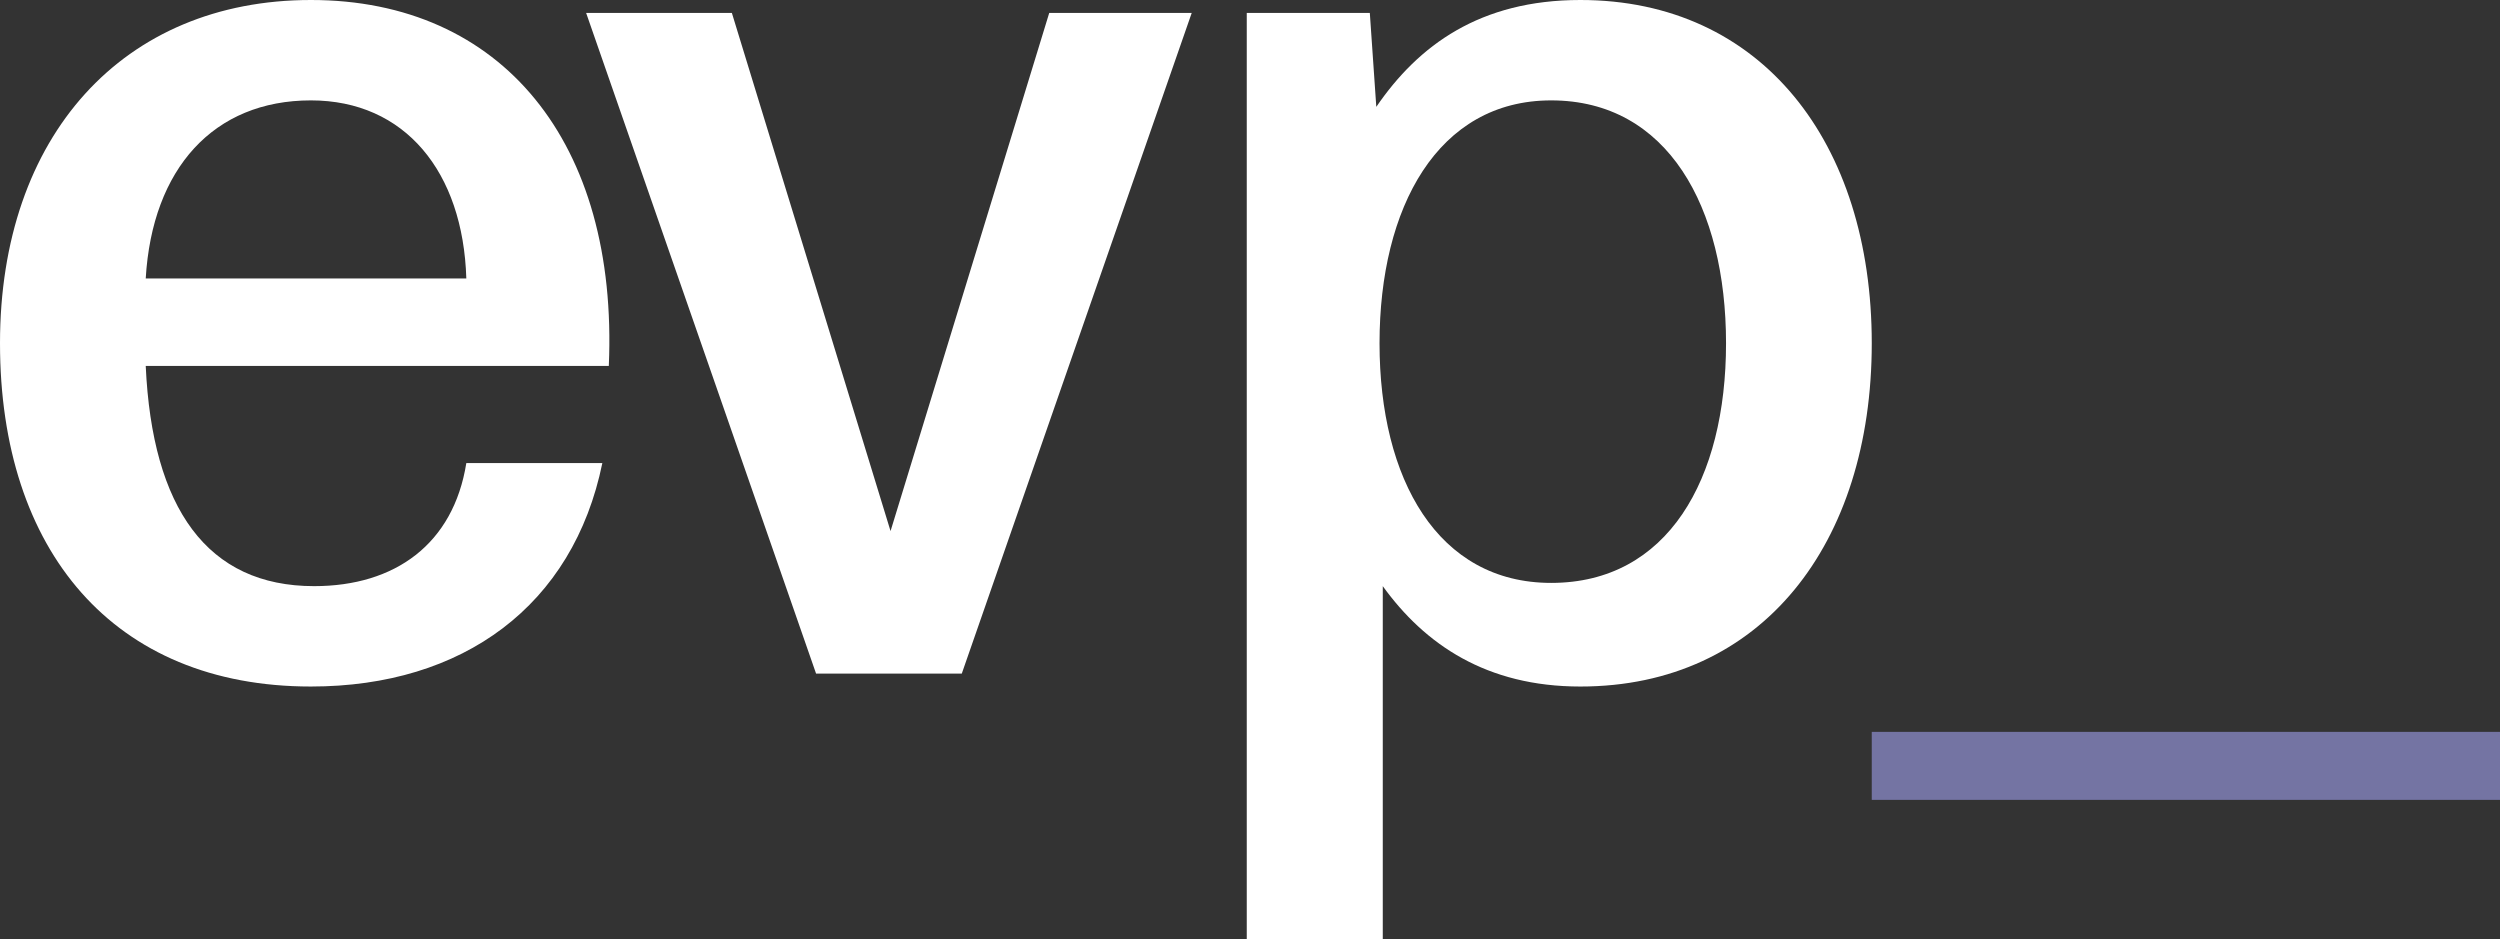
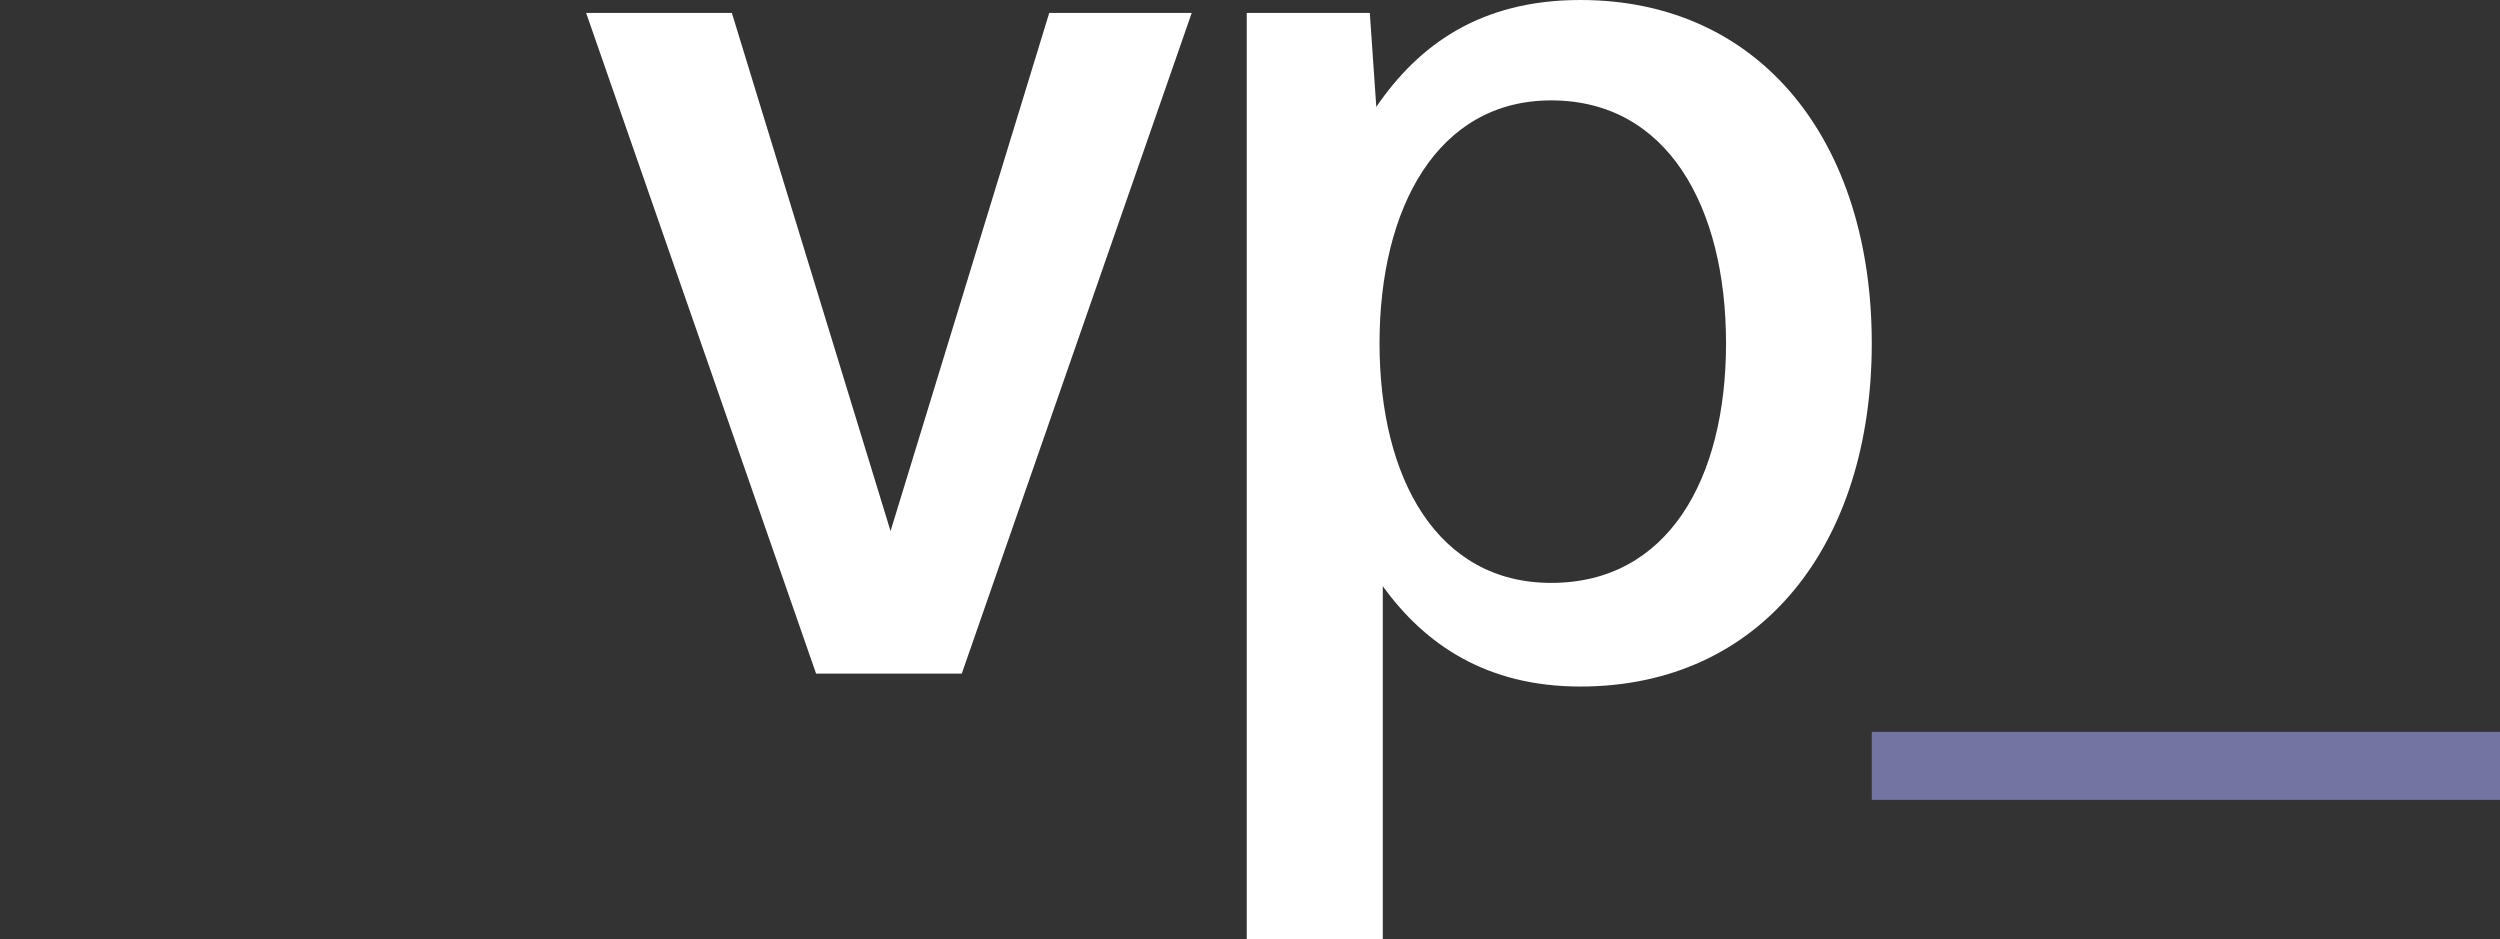
<svg xmlns="http://www.w3.org/2000/svg" version="1.1" id="Artwork" x="0px" y="0px" viewBox="0 0 77.2 29" style="enable-background:new 0 0 77.2 29;" xml:space="preserve">
  <rect x="0" y="0" width="77.2" height="29" fill="#333333" stroke="none" />
  <style type="text/css">
	.st0{fill:#FFFFFF;}
	.st1{fill:#7474A3;}
</style>
  <g>
-     <path class="st0" d="M18.8,11.3H4.5c0.2,4.4,1.9,6.8,5.2,6.8c2.5,0,4.3-1.3,4.7-3.8h4.2c-0.9,4.4-4.3,6.9-9,6.9   C3.5,21.2,0,17,0,10.6C0,4.2,3.8,0,9.6,0C15.5,0,19.1,4.4,18.8,11.3z M4.5,8.6h9.9c-0.1-3.3-1.9-5.5-4.8-5.5   C6.6,3.1,4.7,5.2,4.5,8.6z" />
    <path class="st0" d="M36.8,0.4l-7.1,20.4h-4.5L18.1,0.4h4.5l4.9,16l4.9-16C32.4,0.4,36.8,0.4,36.8,0.4z" />
    <path class="st0" d="M57.8,10.6c0,6.2-3.4,10.6-9,10.6c-2.9,0-4.8-1.3-6.1-3.1V29h-4.2V0.4h3.8l0.2,2.9C43.8,1.4,45.7,0,48.8,0   C54.4,0,57.8,4.4,57.8,10.6z M53.3,10.6c0-4.2-1.8-7.5-5.4-7.5c-3.5,0-5.3,3.3-5.3,7.5c0,4.2,1.8,7.4,5.3,7.4   C51.5,18,53.3,14.8,53.3,10.6z" />
    <path class="st1" d="M57.8,22.6h19.4v2.1H57.8V22.6z" />
  </g>
</svg>